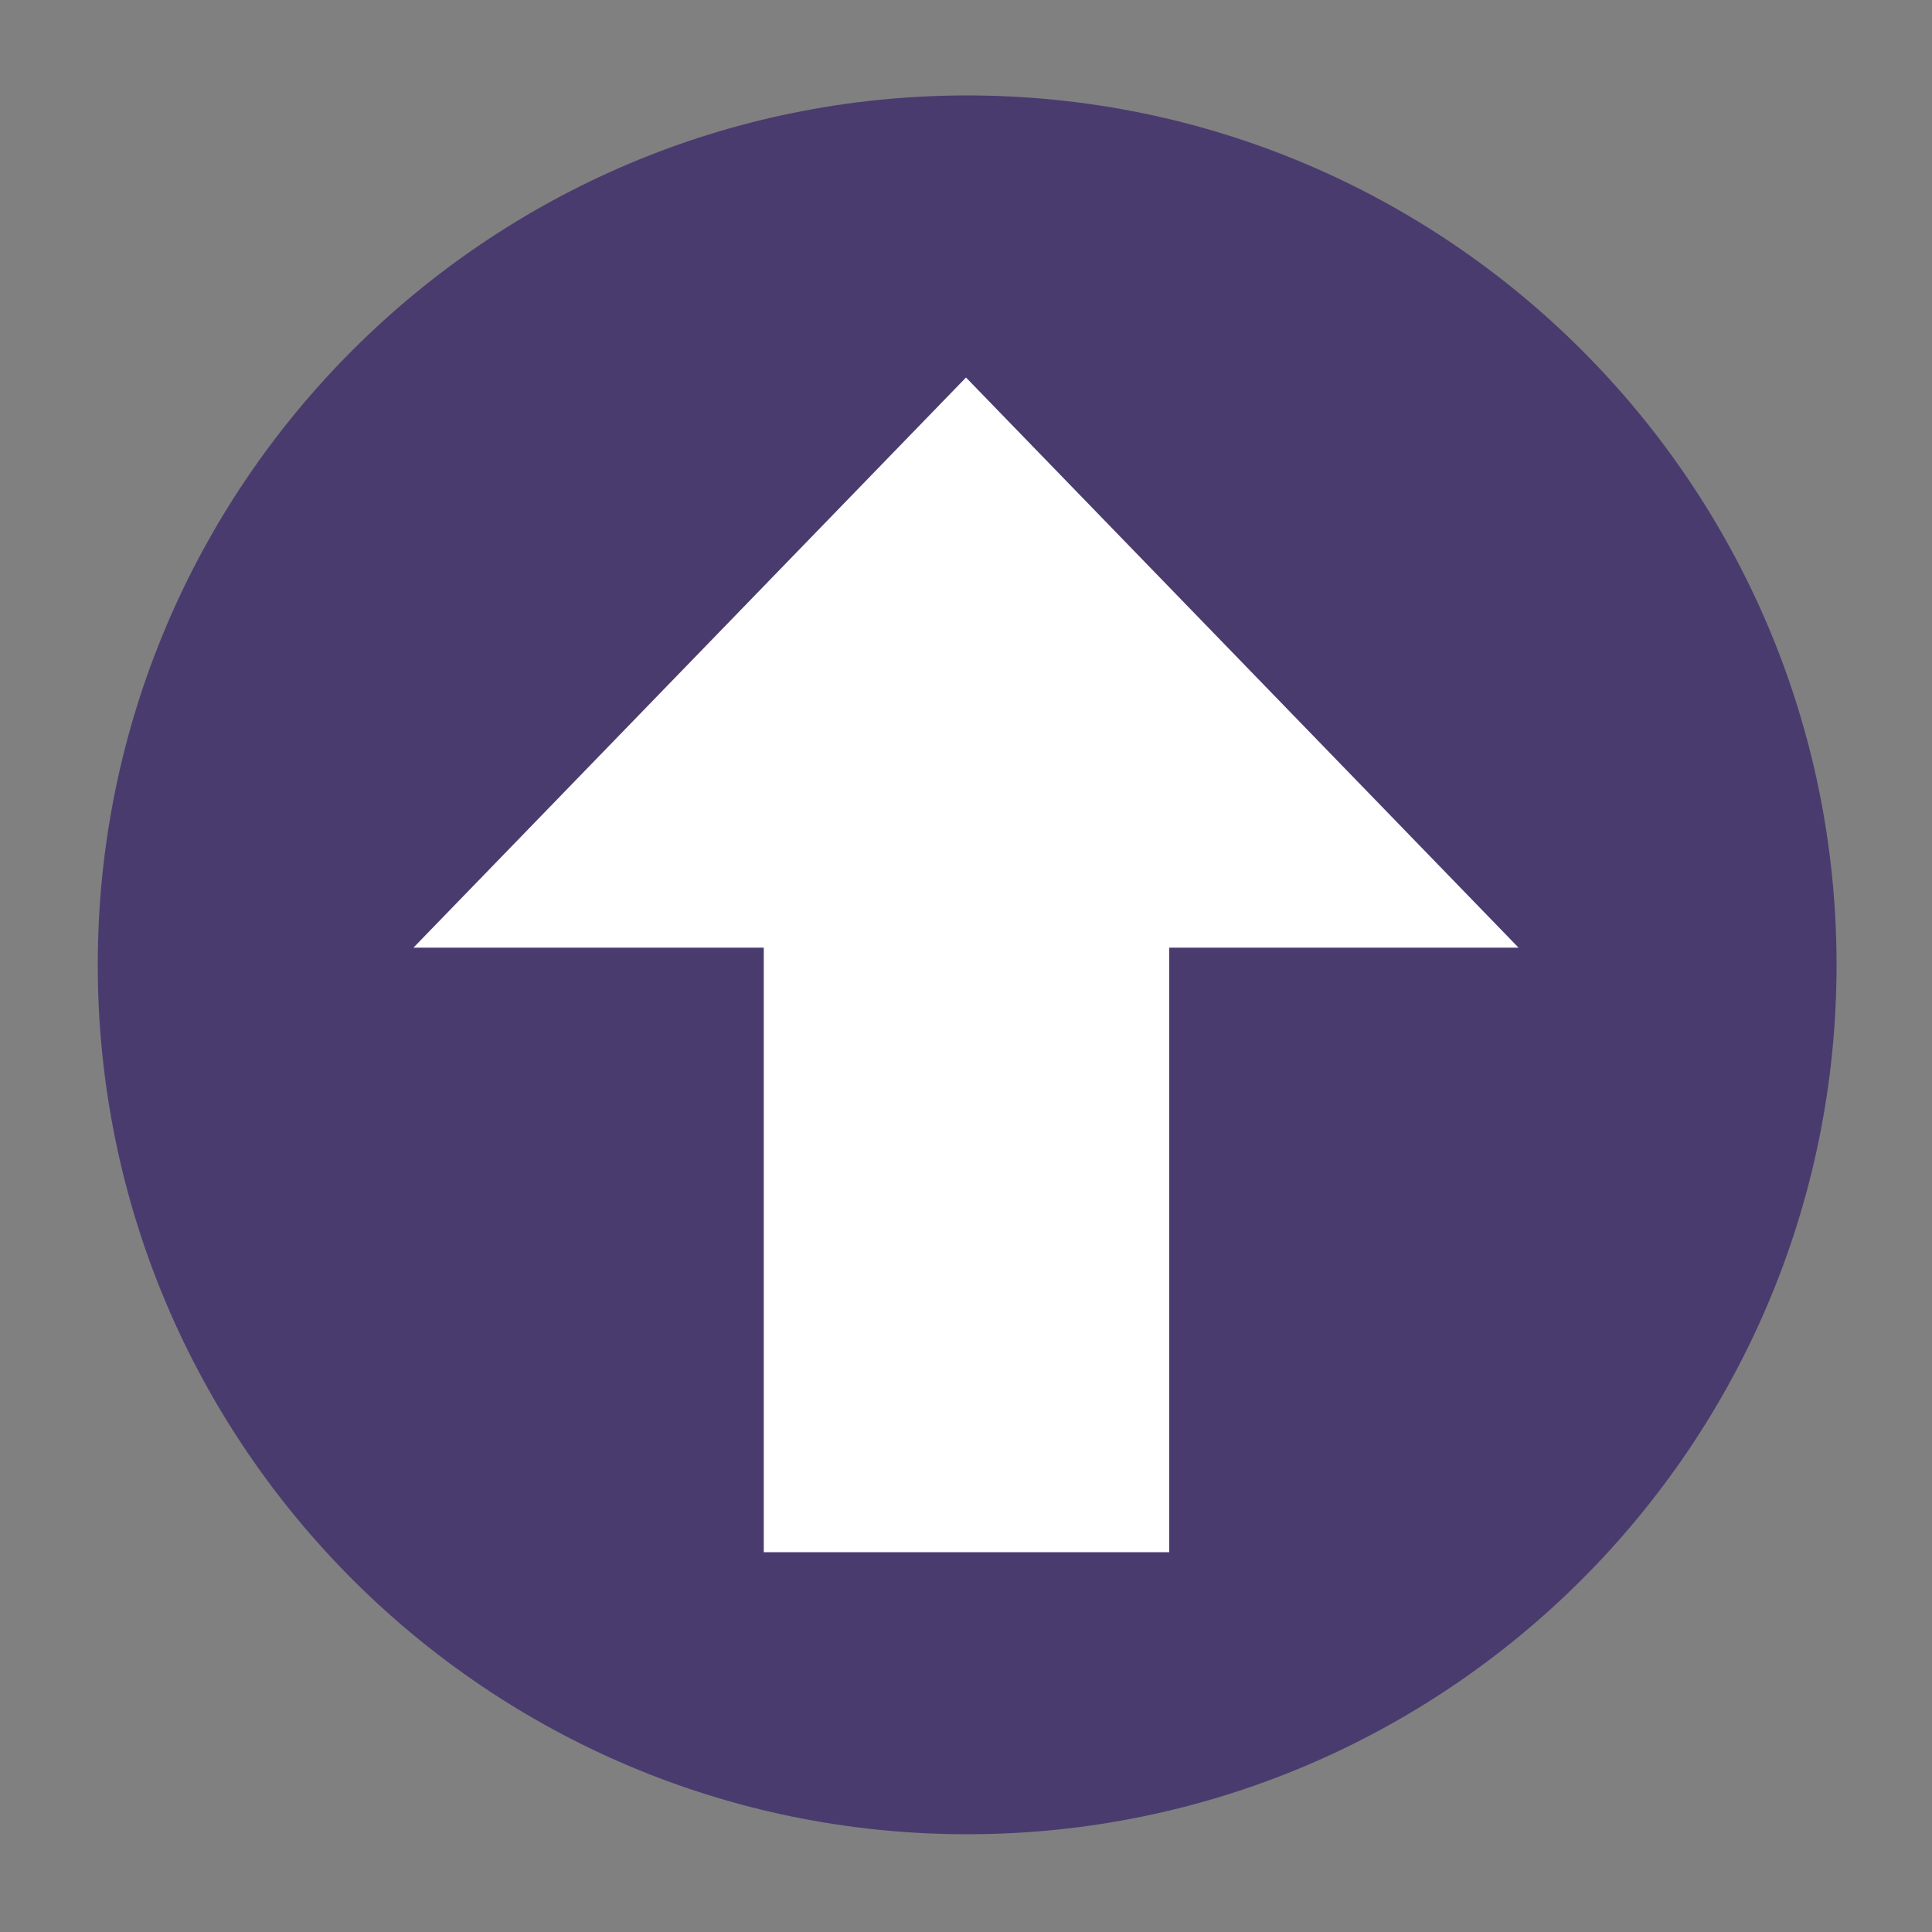
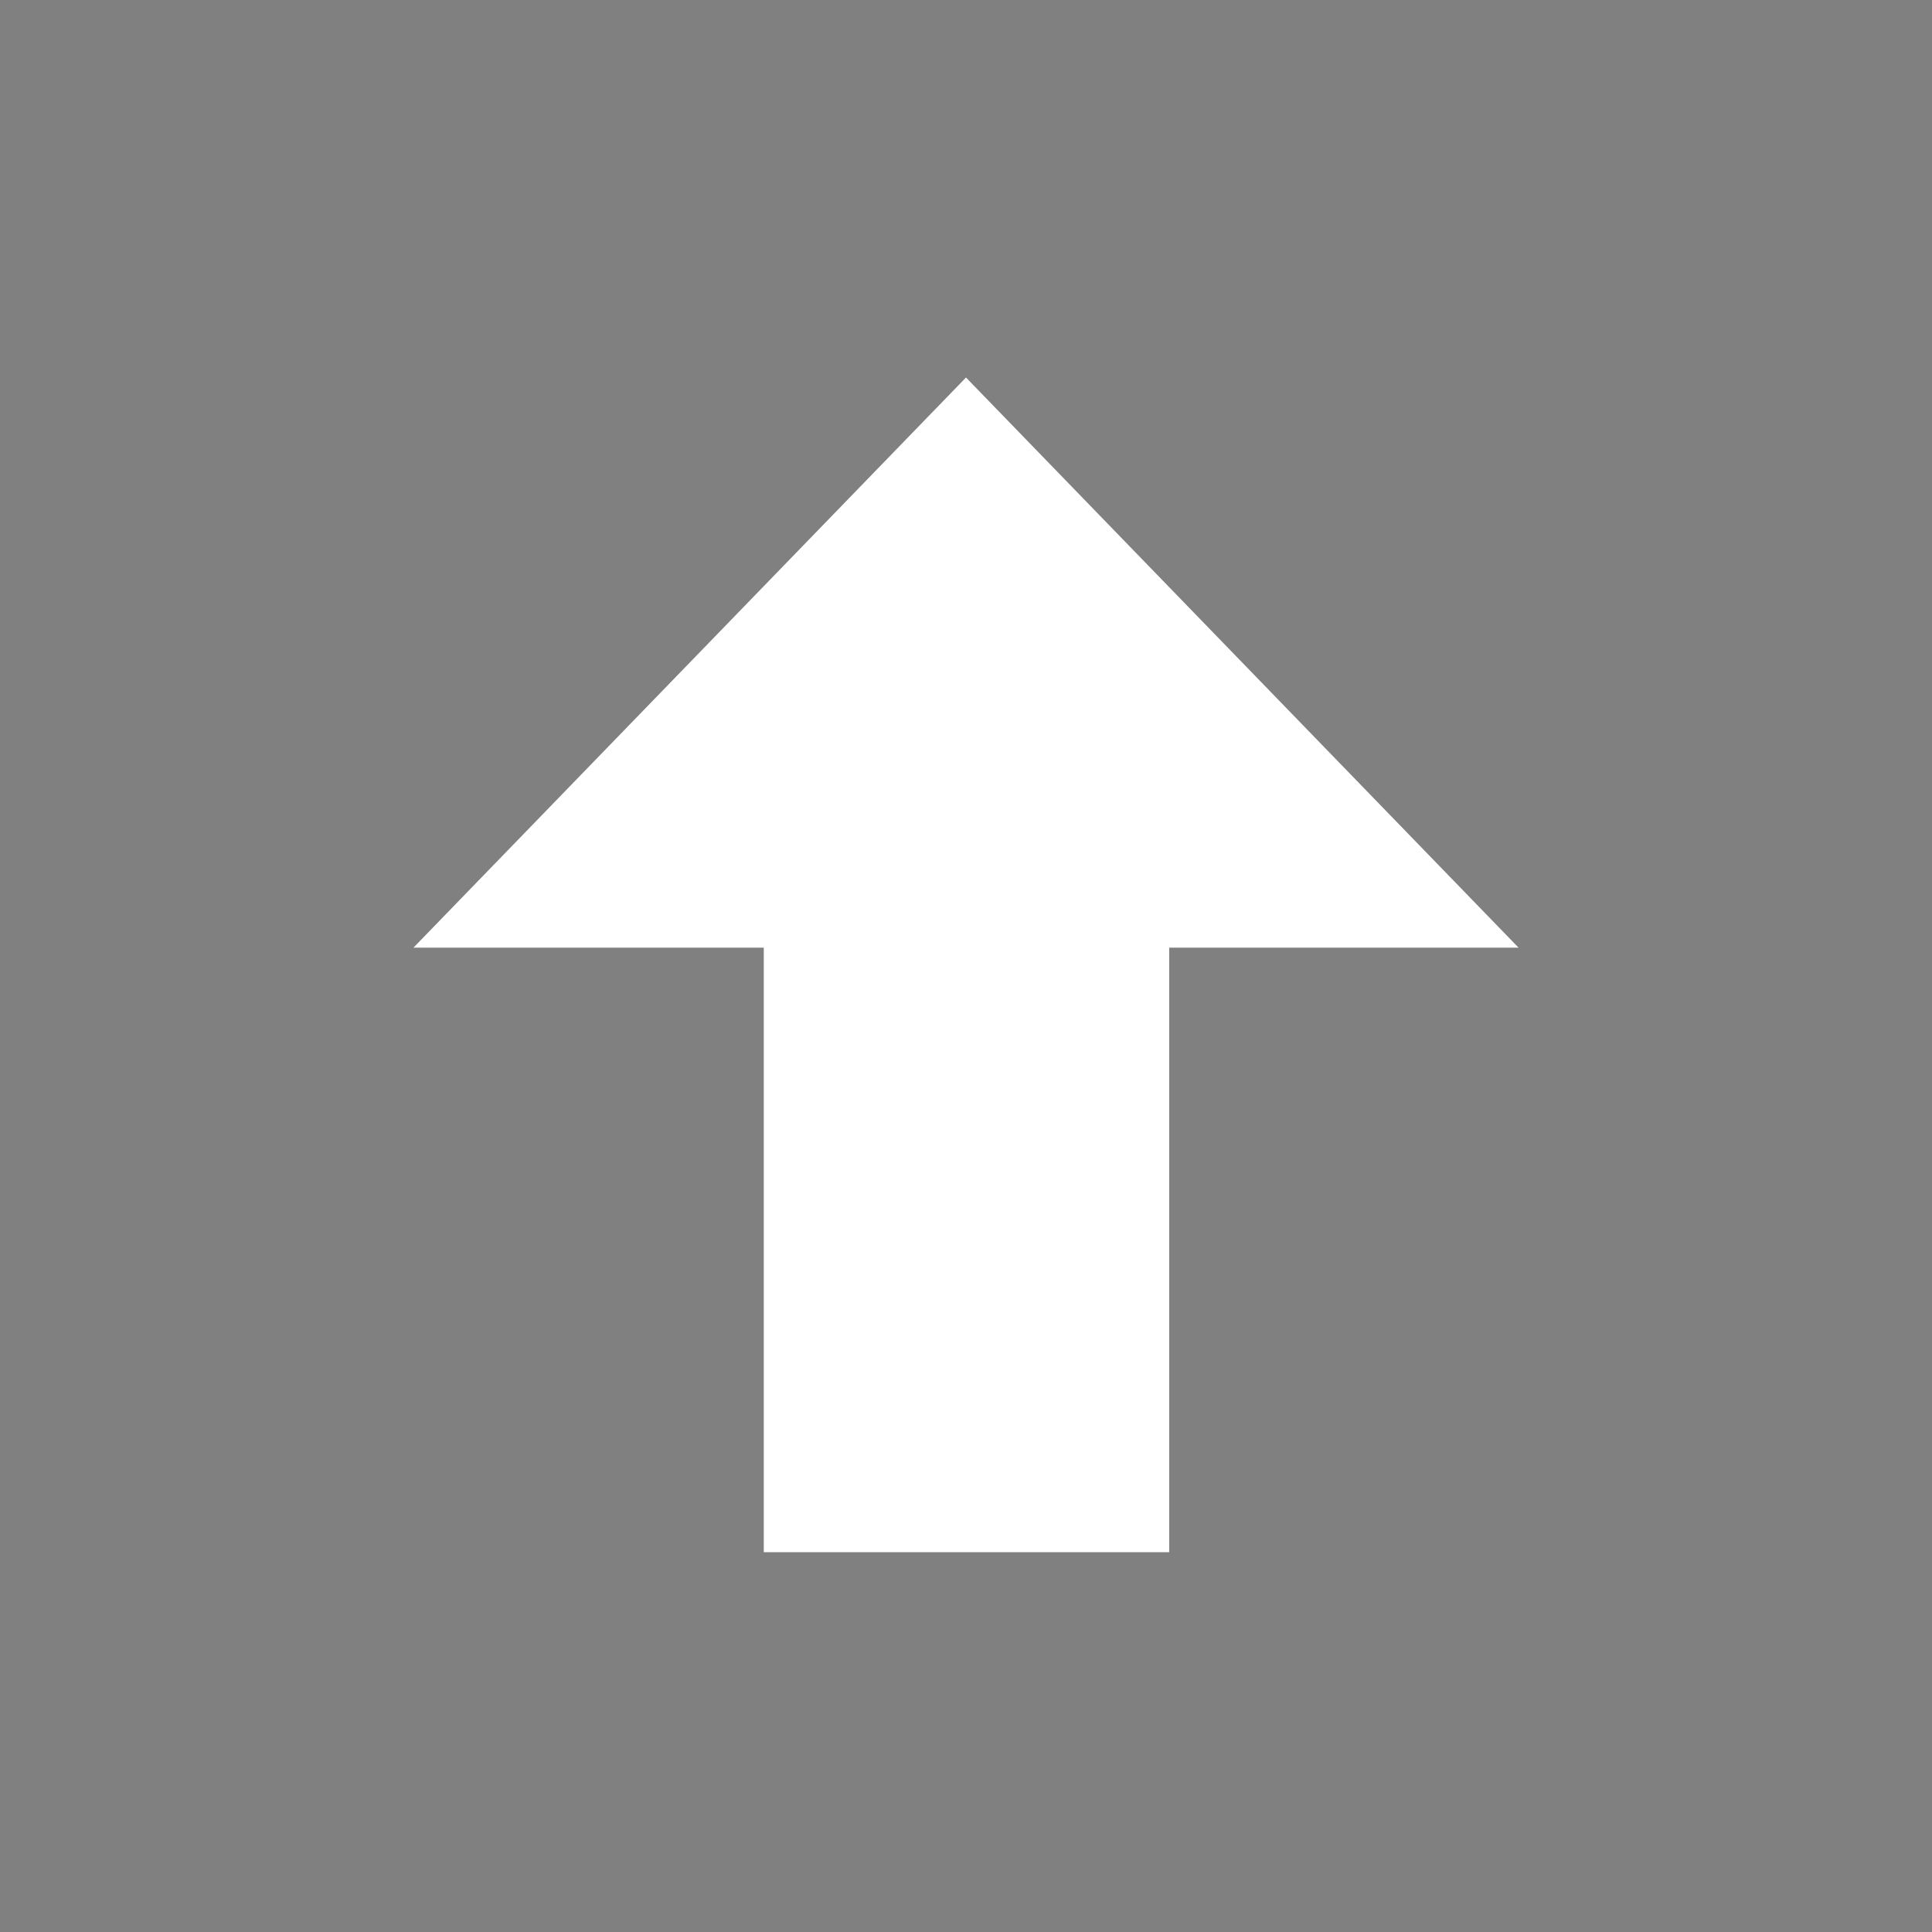
<svg xmlns="http://www.w3.org/2000/svg" version="1.1" width="50" height="50" viewBox="0 0 50 50" xml:space="preserve">
  <rect x="0" y="0" width="50" height="50" fill="#808080" stroke="none" />
  <desc>Created with Fabric.js 4.6.0</desc>
  <defs>
</defs>
  <g transform="matrix(1 0 0 1 25.03 24.97)" id="jjvrenh4_HKOwPLxz_G-R">
-     <path style="stroke: rgb(245,202,85); stroke-width: 0; stroke-dasharray: none; stroke-linecap: butt; stroke-dashoffset: 0; stroke-linejoin: miter; stroke-miterlimit: 4; fill: rgb(74,59,111); fill-rule: nonzero; opacity: 1;" vector-effect="non-scaling-stroke" transform=" translate(-22.5, -22.5)" d="M 22.5 0 C 34.92 0 45 10.08 45 22.5 C 45 34.92 34.92 45 22.5 45 C 10.08 45 0 34.92 0 22.5 C 0 10.08 10.08 0 22.5 0 z" stroke-linecap="round" />
-   </g>
+     </g>
  <g transform="matrix(0 -0.38 0.44 0 25 24.97)" id="FKaToaI0xjDa6YzkLEkqN">
    <path style="stroke: none; stroke-width: 1; stroke-dasharray: none; stroke-linecap: butt; stroke-dashoffset: 0; stroke-linejoin: miter; stroke-miterlimit: 4; fill: rgb(255,255,255); fill-rule: nonzero; opacity: 1;" vector-effect="non-scaling-stroke" transform=" translate(-40, -40)" d="M 41.17 72.5 L 80 40 L 41.17 7.5 L 41.17 28.105 L 0 28.105 L 0 51.952 L 41.17 51.952 L 41.17 72.5 z" stroke-linecap="round" />
  </g>
</svg>